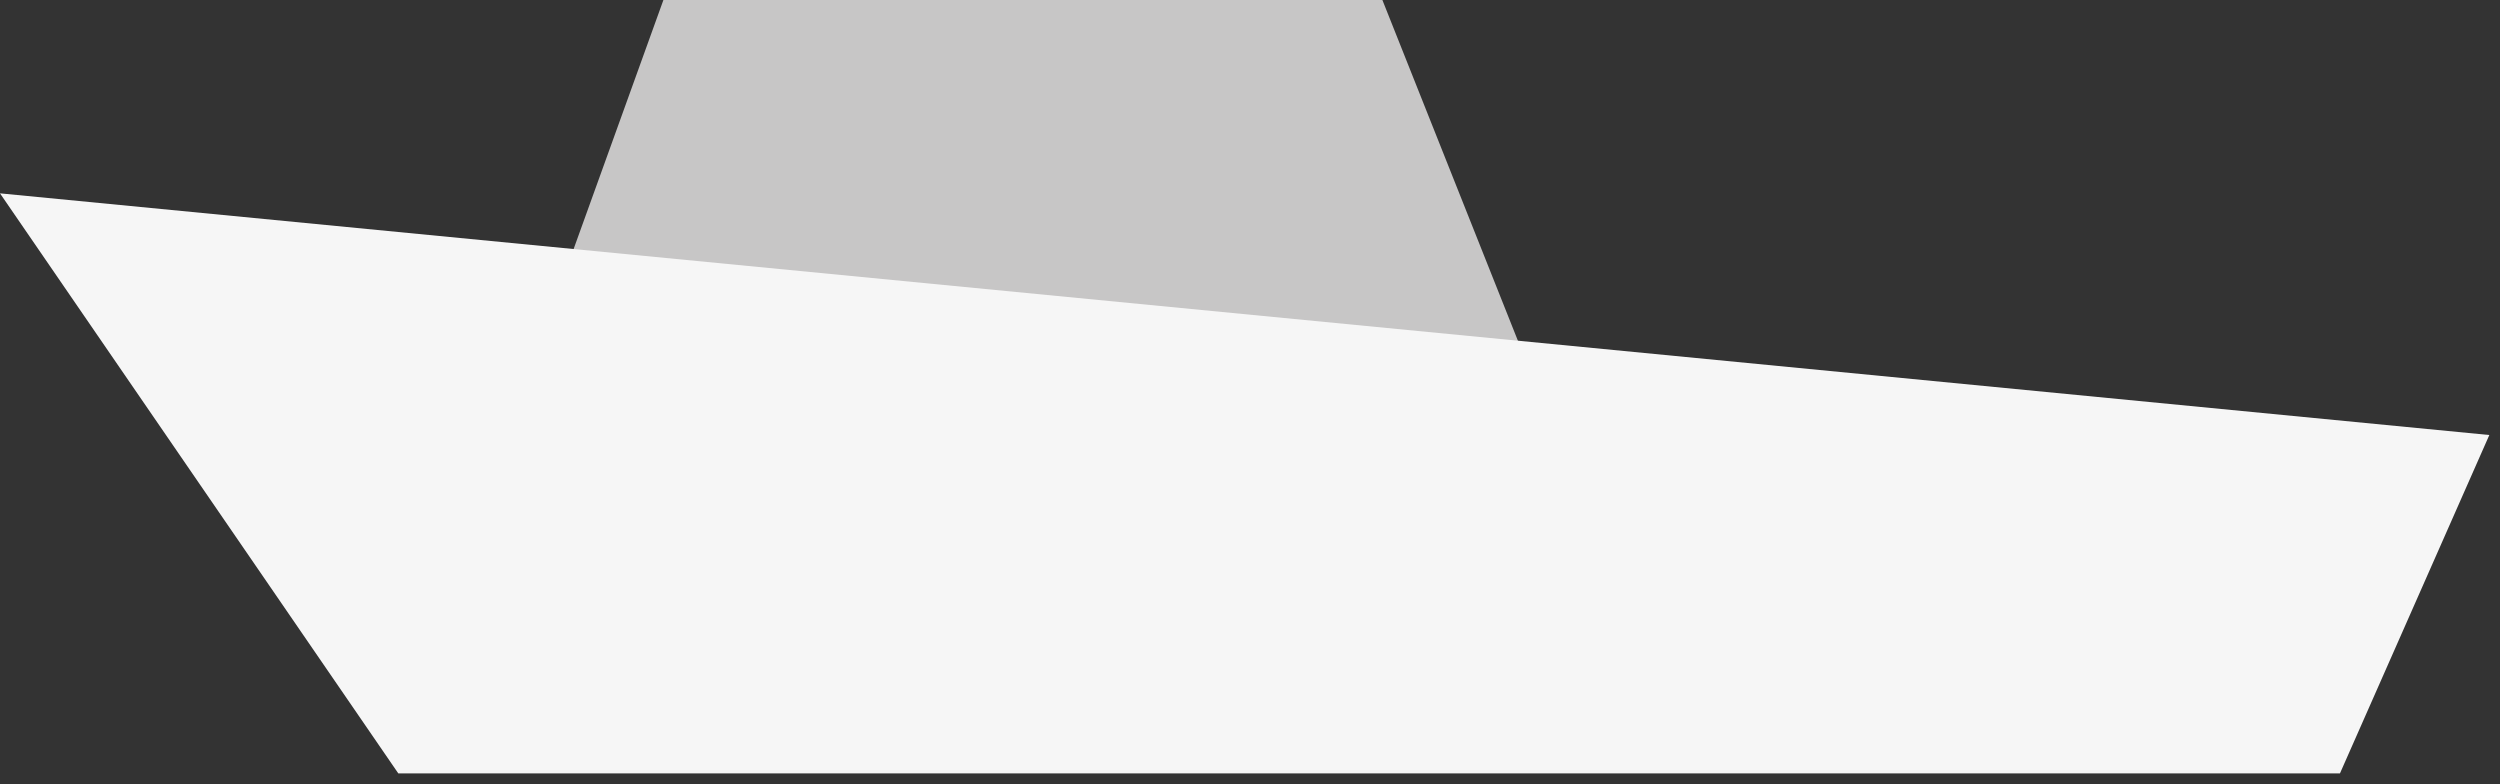
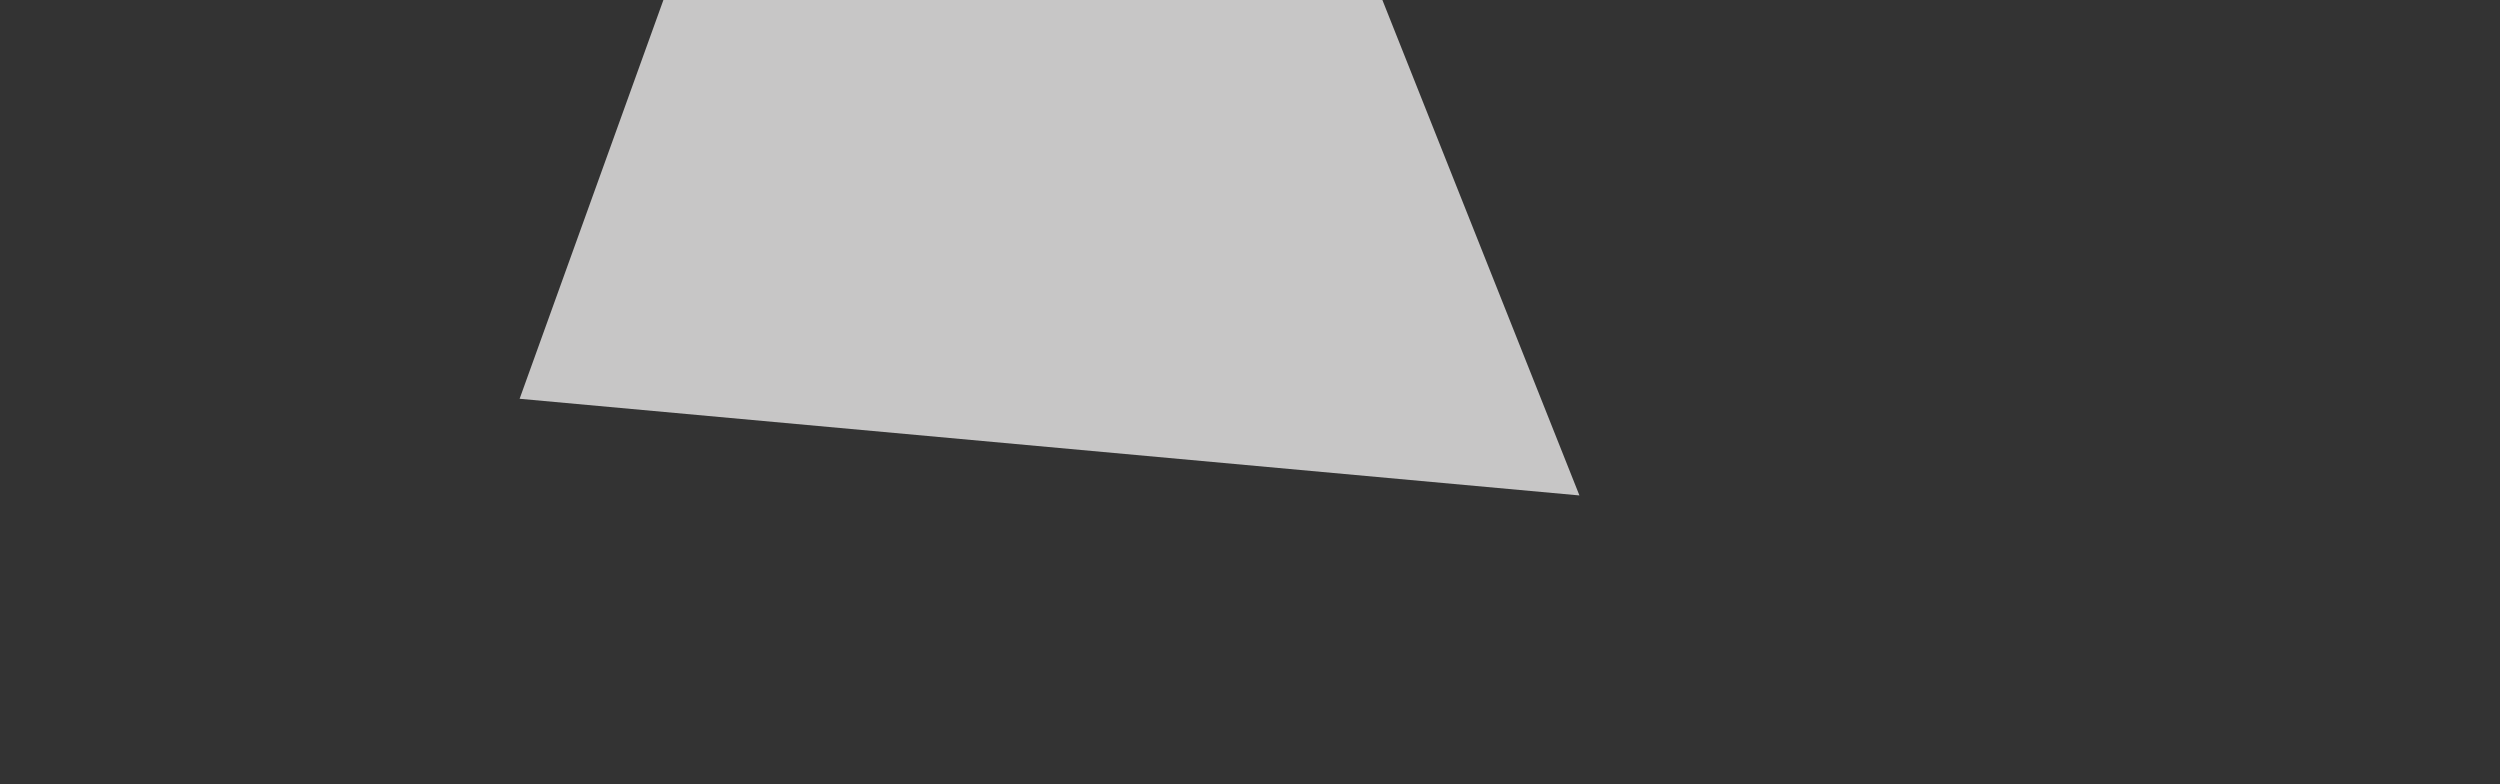
<svg xmlns="http://www.w3.org/2000/svg" version="1.1" id="Layer_1" x="0px" y="0px" width="271.75px" height="85.25px" viewBox="0 0 271.75 85.25" enable-background="new 0 0 271.75 85.25" xml:space="preserve">
  <rect x="0" y="0" width="271.75" height="85.25" fill="#333333" stroke="none" />
  <g>
    <polygon fill="#C7C6C6" points="56.482,43.347 72.112,0 150.266,0 171.685,53.854  " />
-     <polygon fill="#F6F6F6" points="43.294,84.066 0,21.017 270.59,47.287 254.354,84.066  " />
  </g>
</svg>